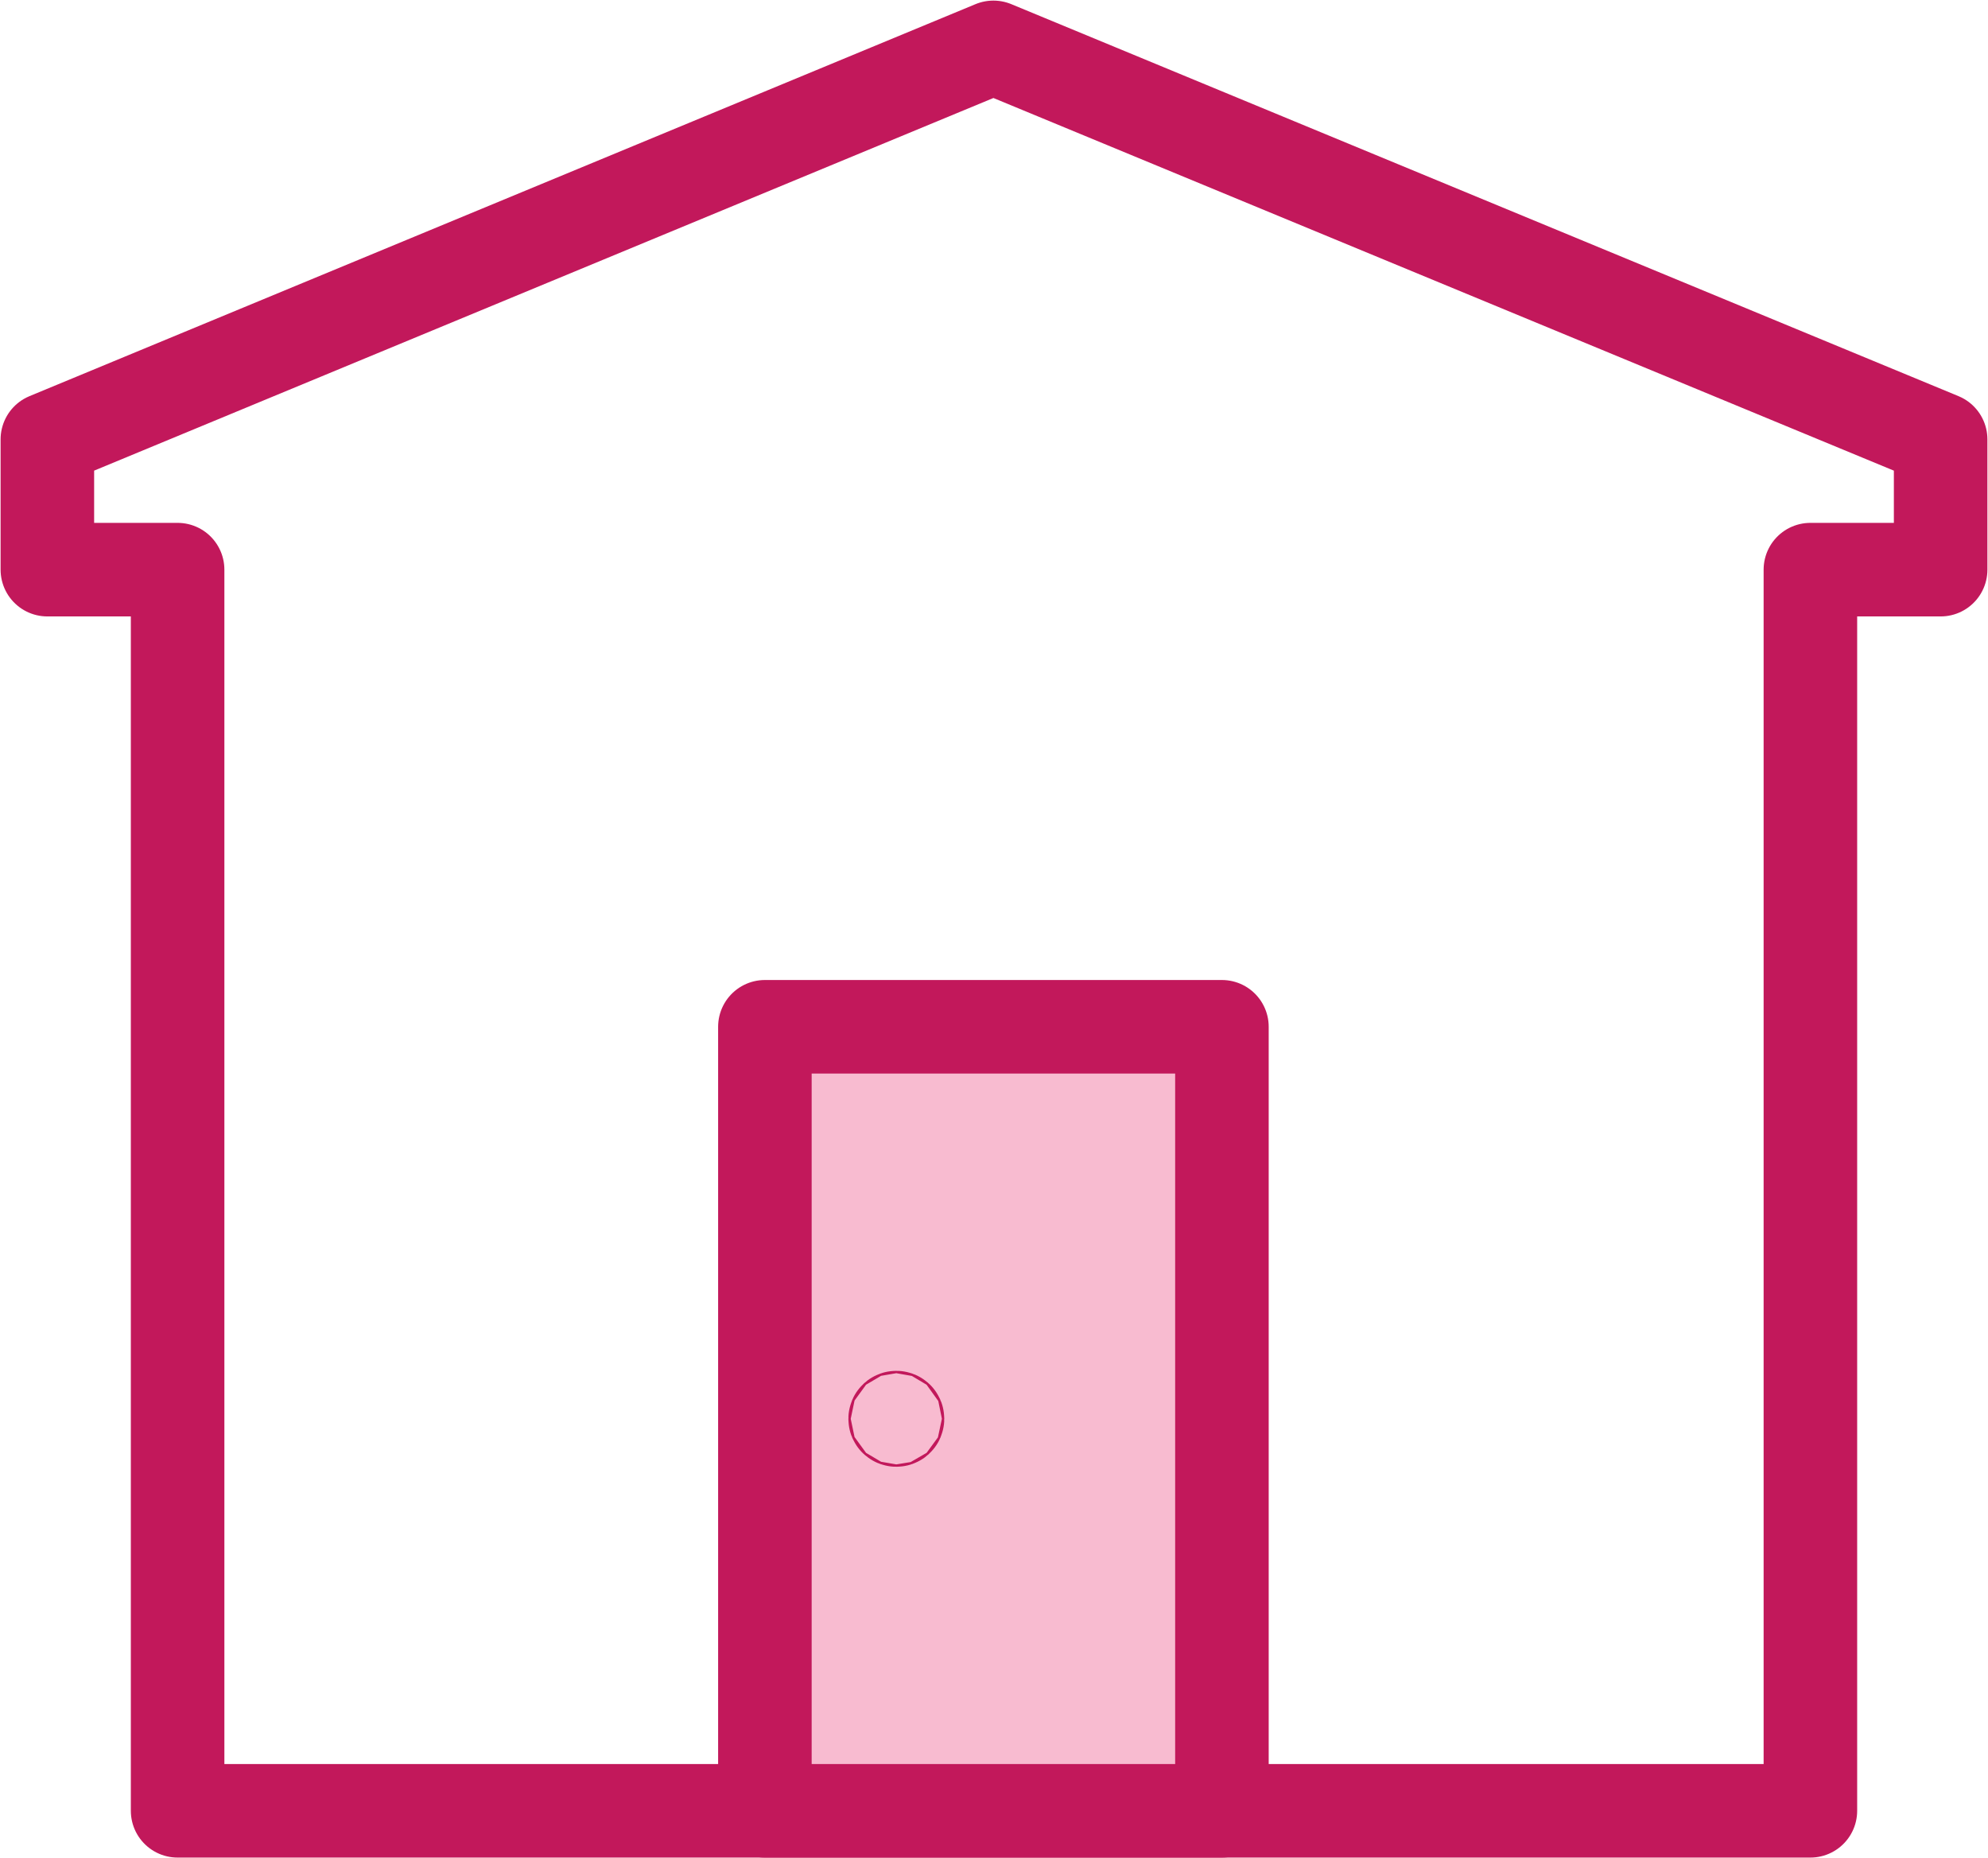
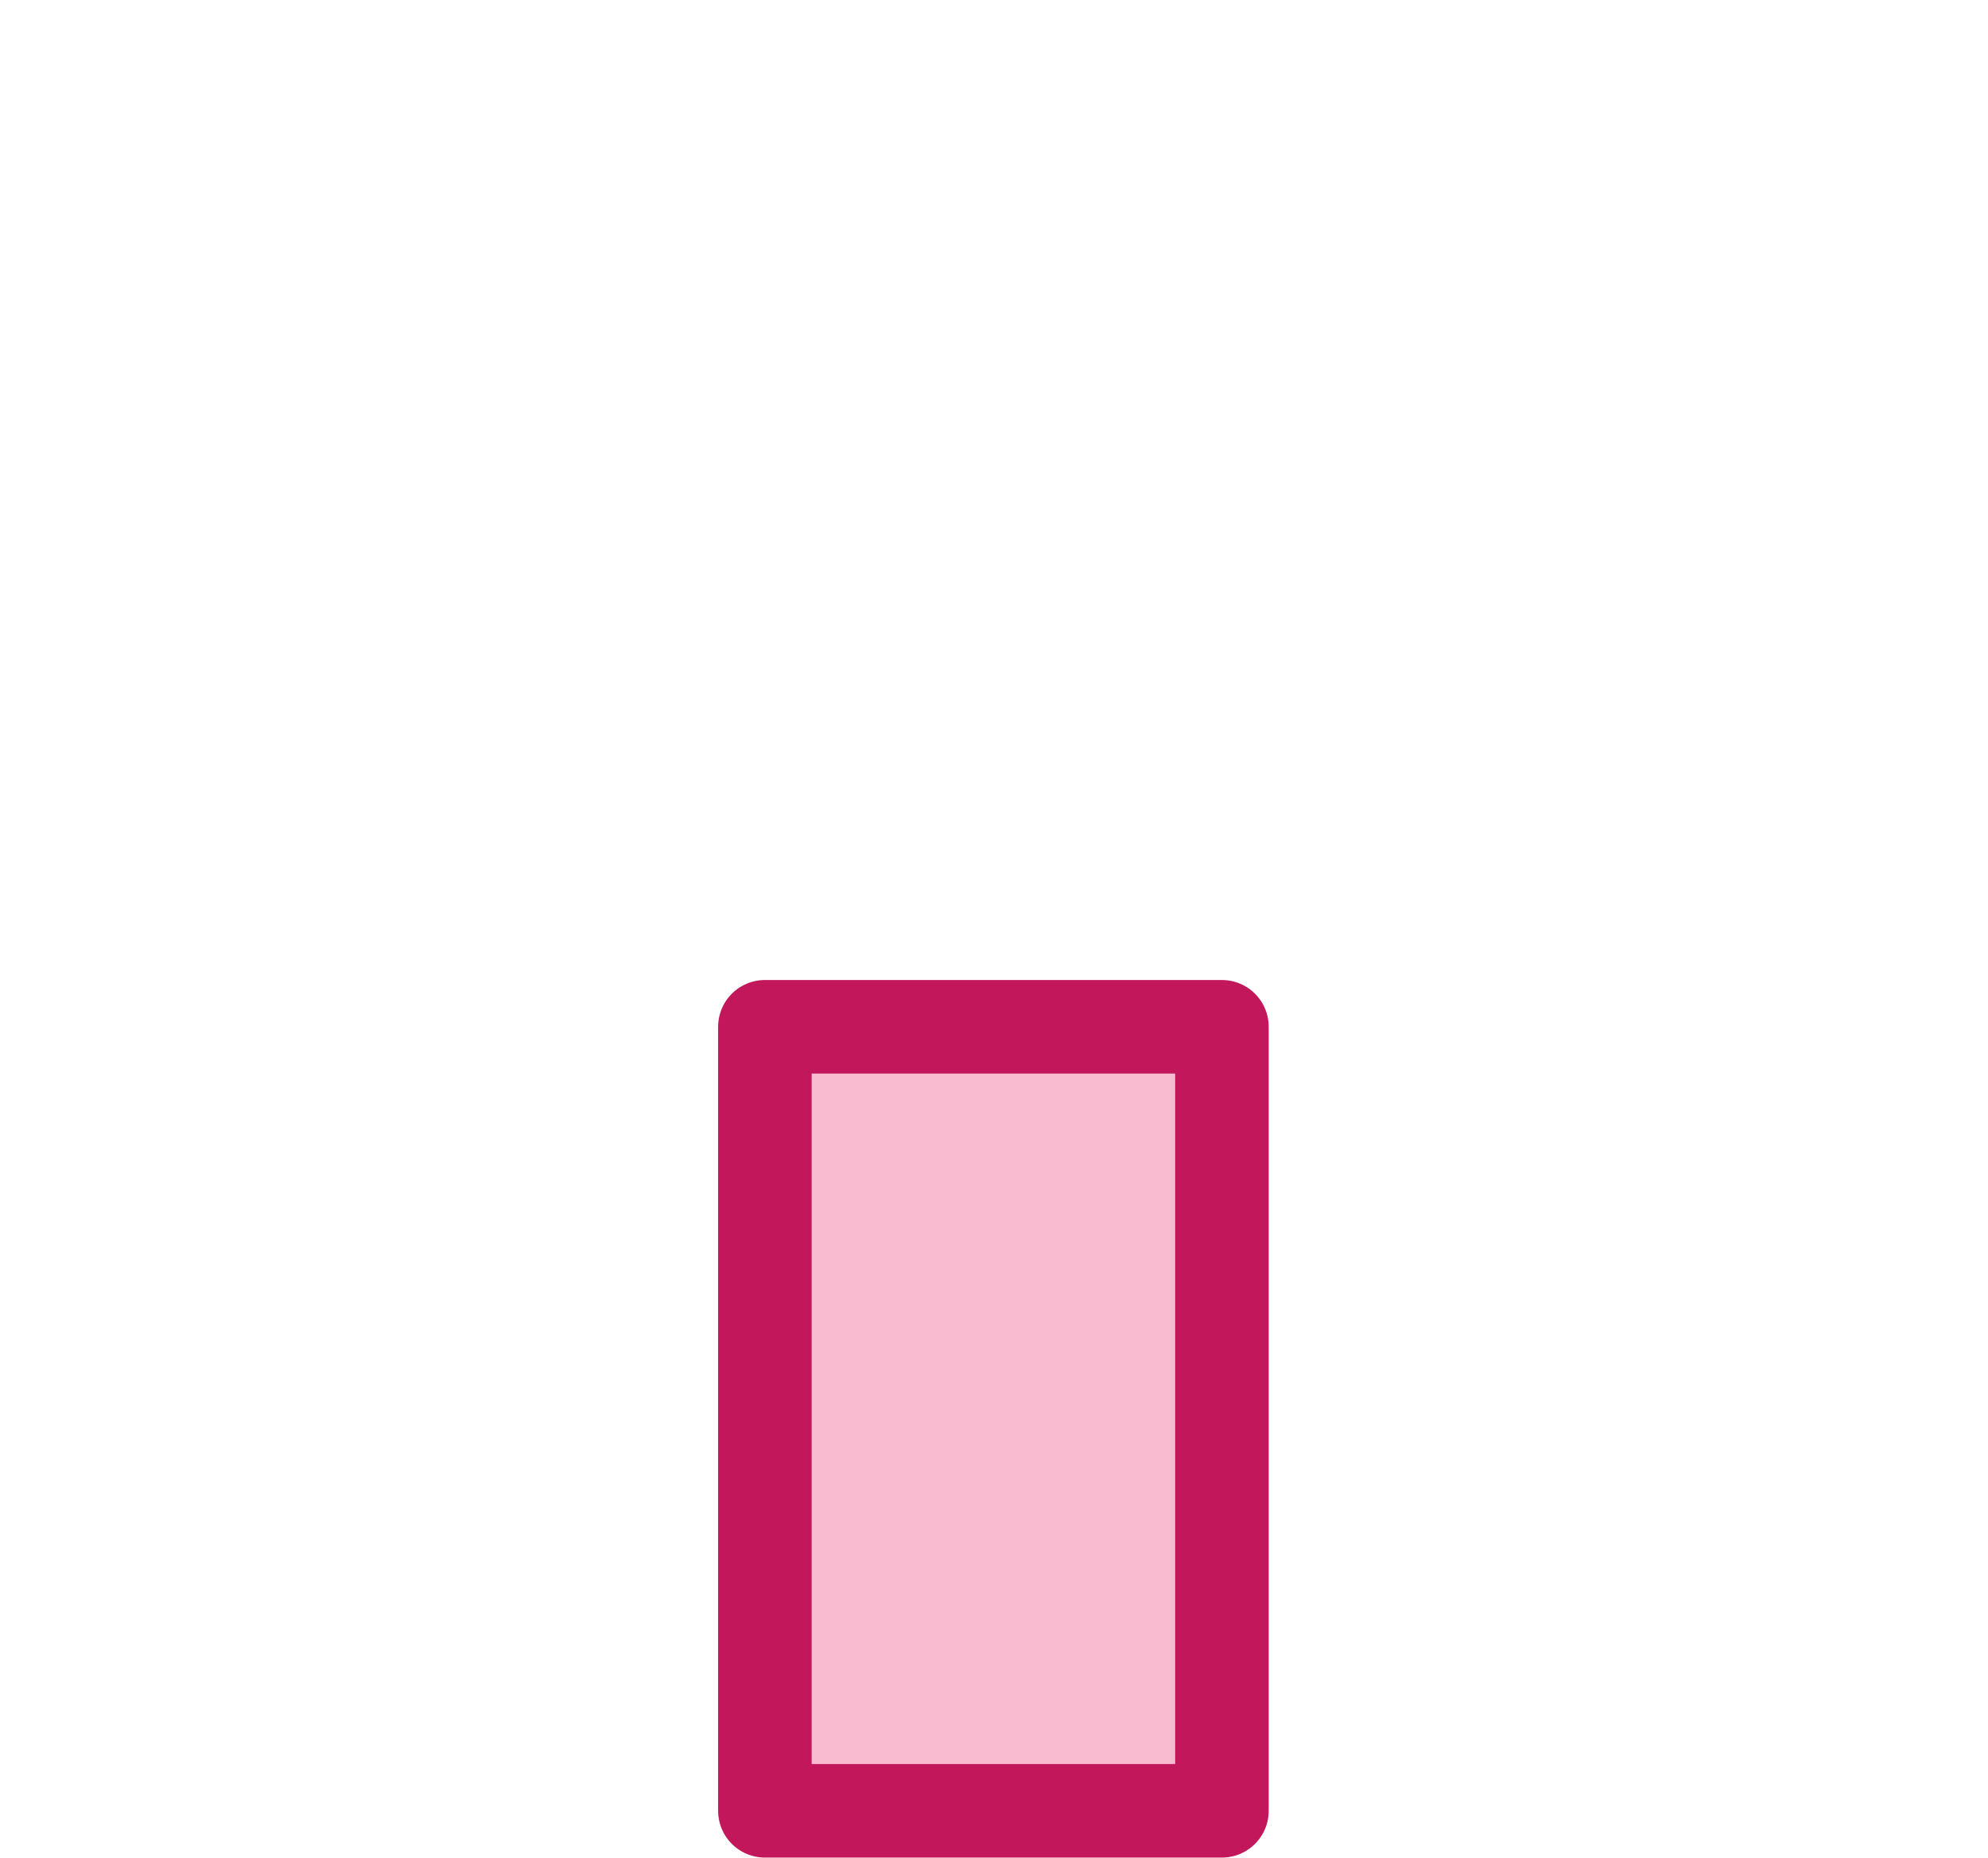
<svg xmlns="http://www.w3.org/2000/svg" viewBox="0 0 16.79 15.69">
  <defs>
    <style>.cls-1{fill:none;}.cls-1,.cls-2{stroke:#c2185b;stroke-linecap:round;stroke-linejoin:round;stroke-width:0.79px;}.cls-2{fill:#f8bbd0;}</style>
  </defs>
  <title>Asset 45</title>
  <g id="Layer_2" data-name="Layer 2">
    <g id="Layer_1-2" data-name="Layer 1">
-       <polygon class="cls-1" points="15.29 4.81 15.29 15.29 1.5 15.29 1.5 4.81 0.4 4.81 0.4 3.71 8.39 0.4 16.39 3.71 16.39 4.81 15.29 4.81" />
      <rect class="cls-2" x="6.46" y="8.67" width="3.86" height="6.62" />
-       <circle class="cls-1" cx="7.57" cy="11.98" r="0.01" />
    </g>
  </g>
</svg>